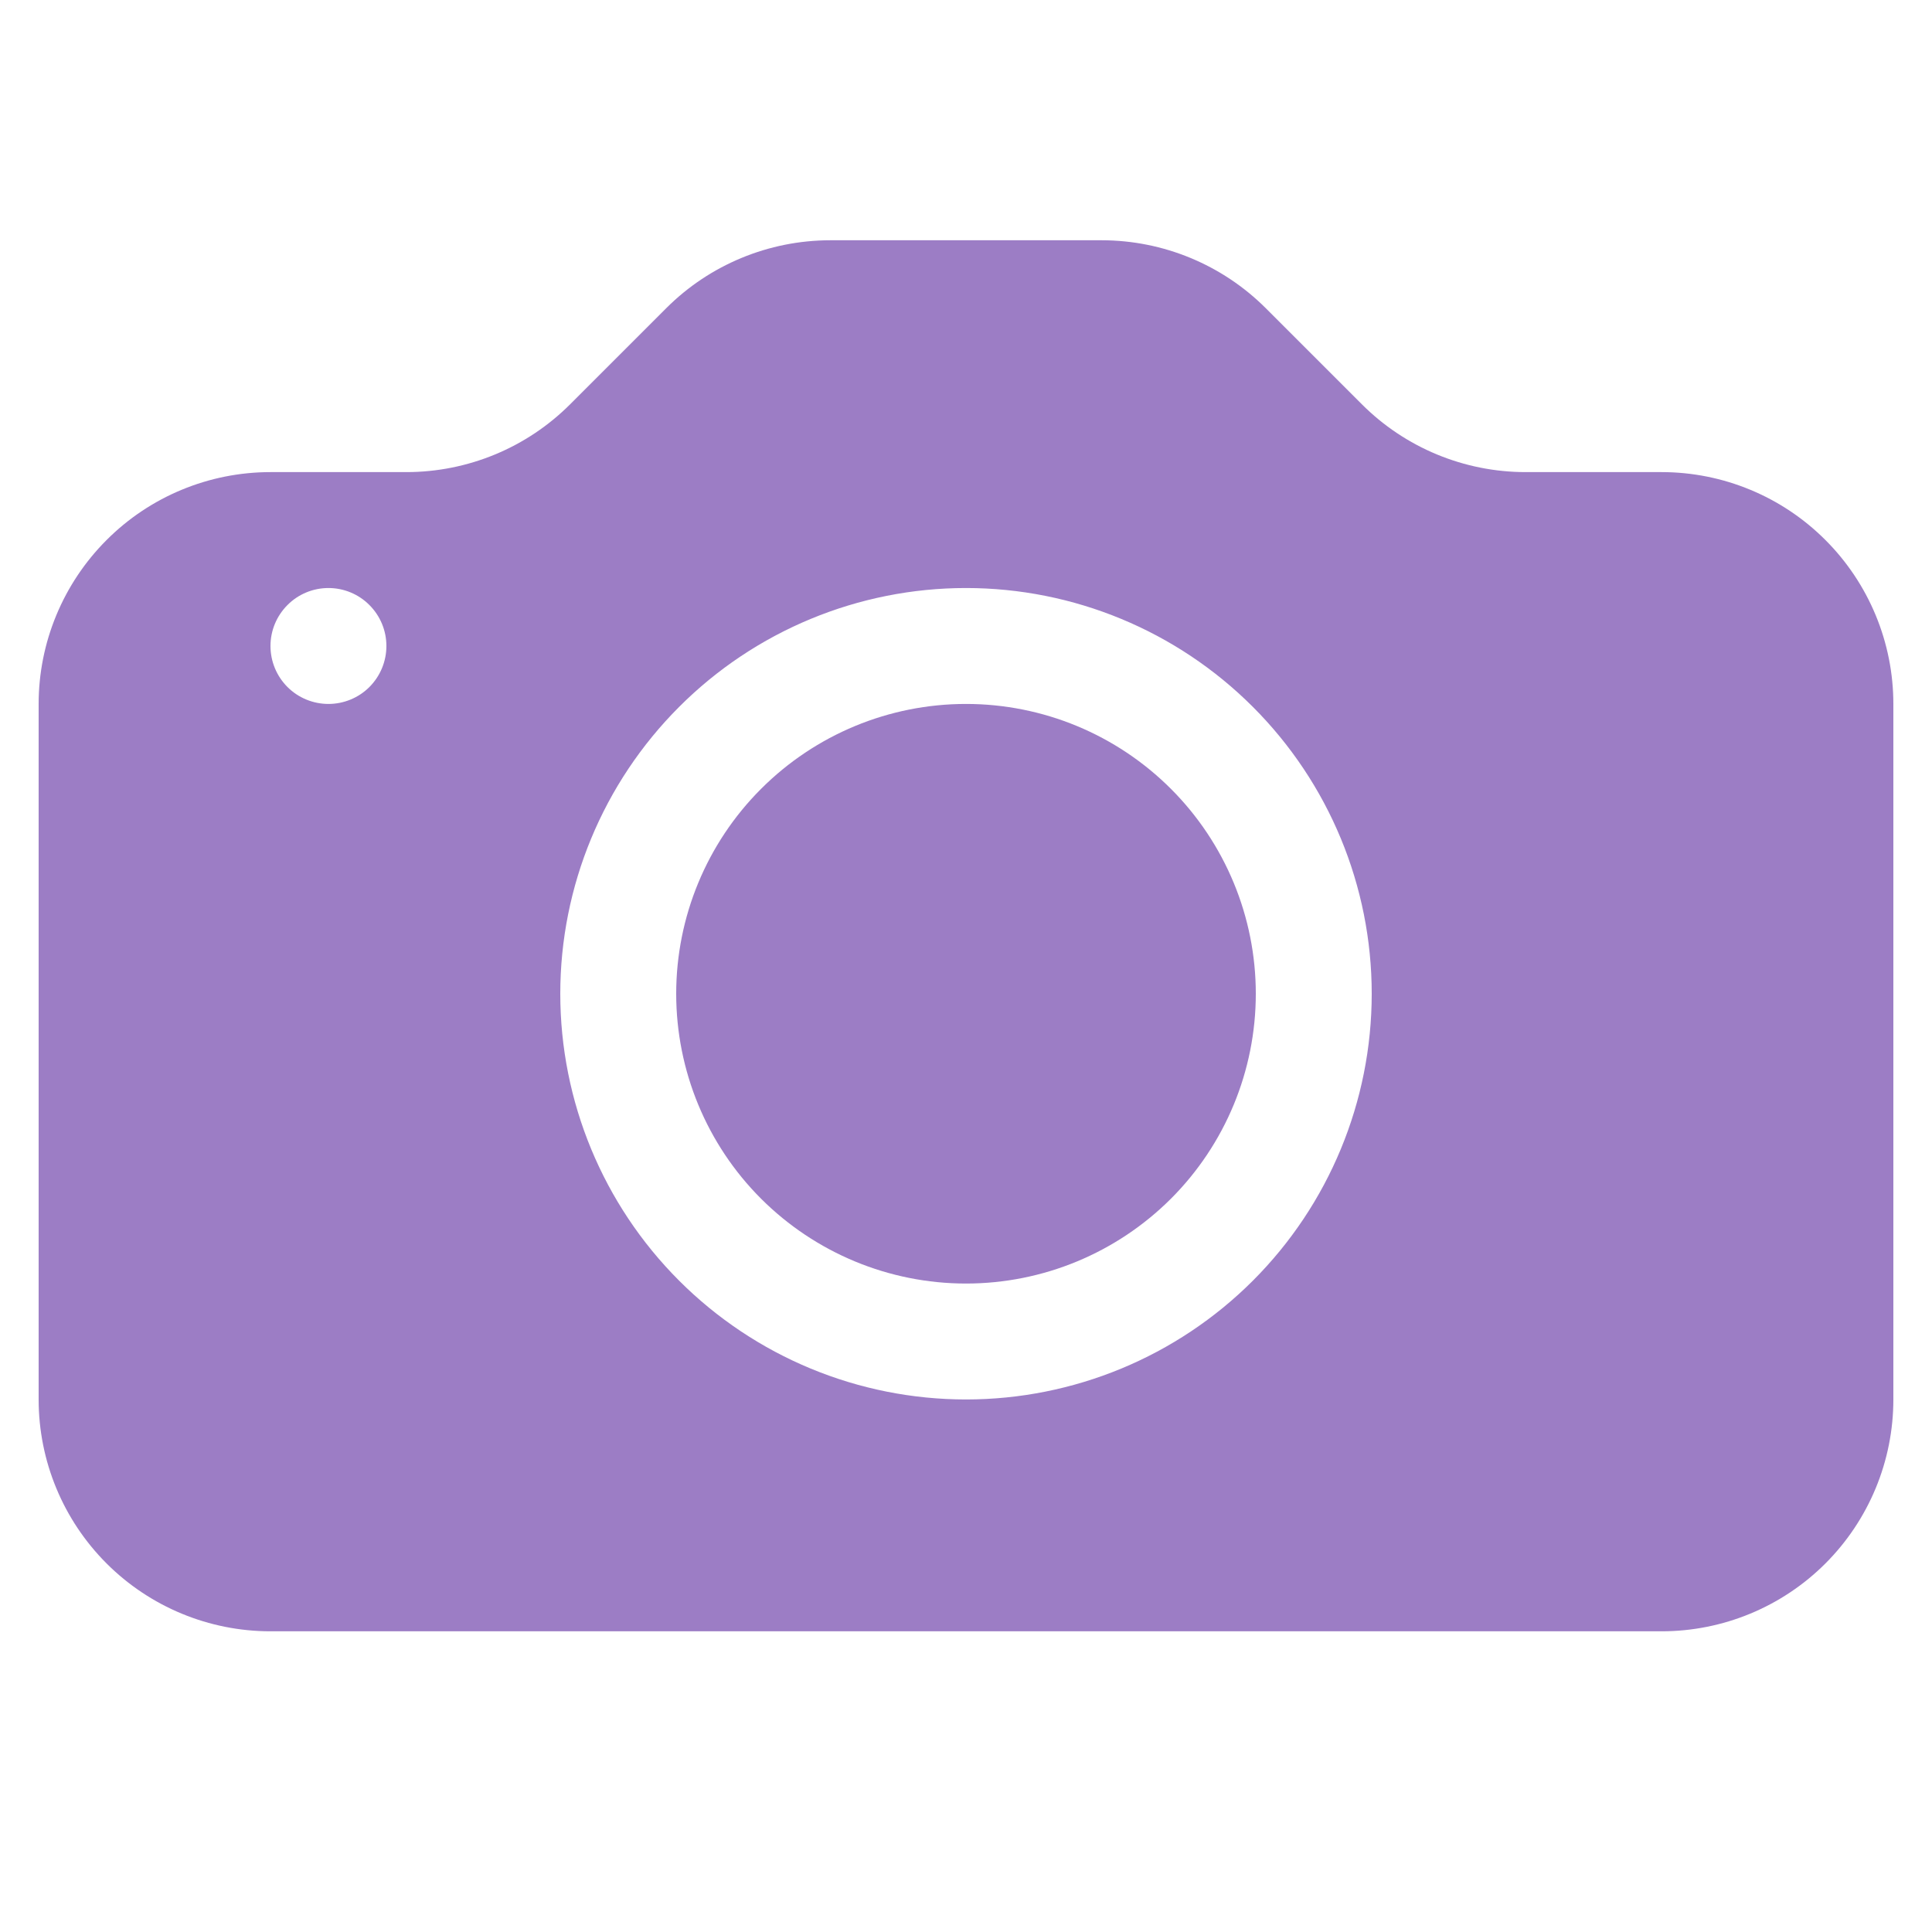
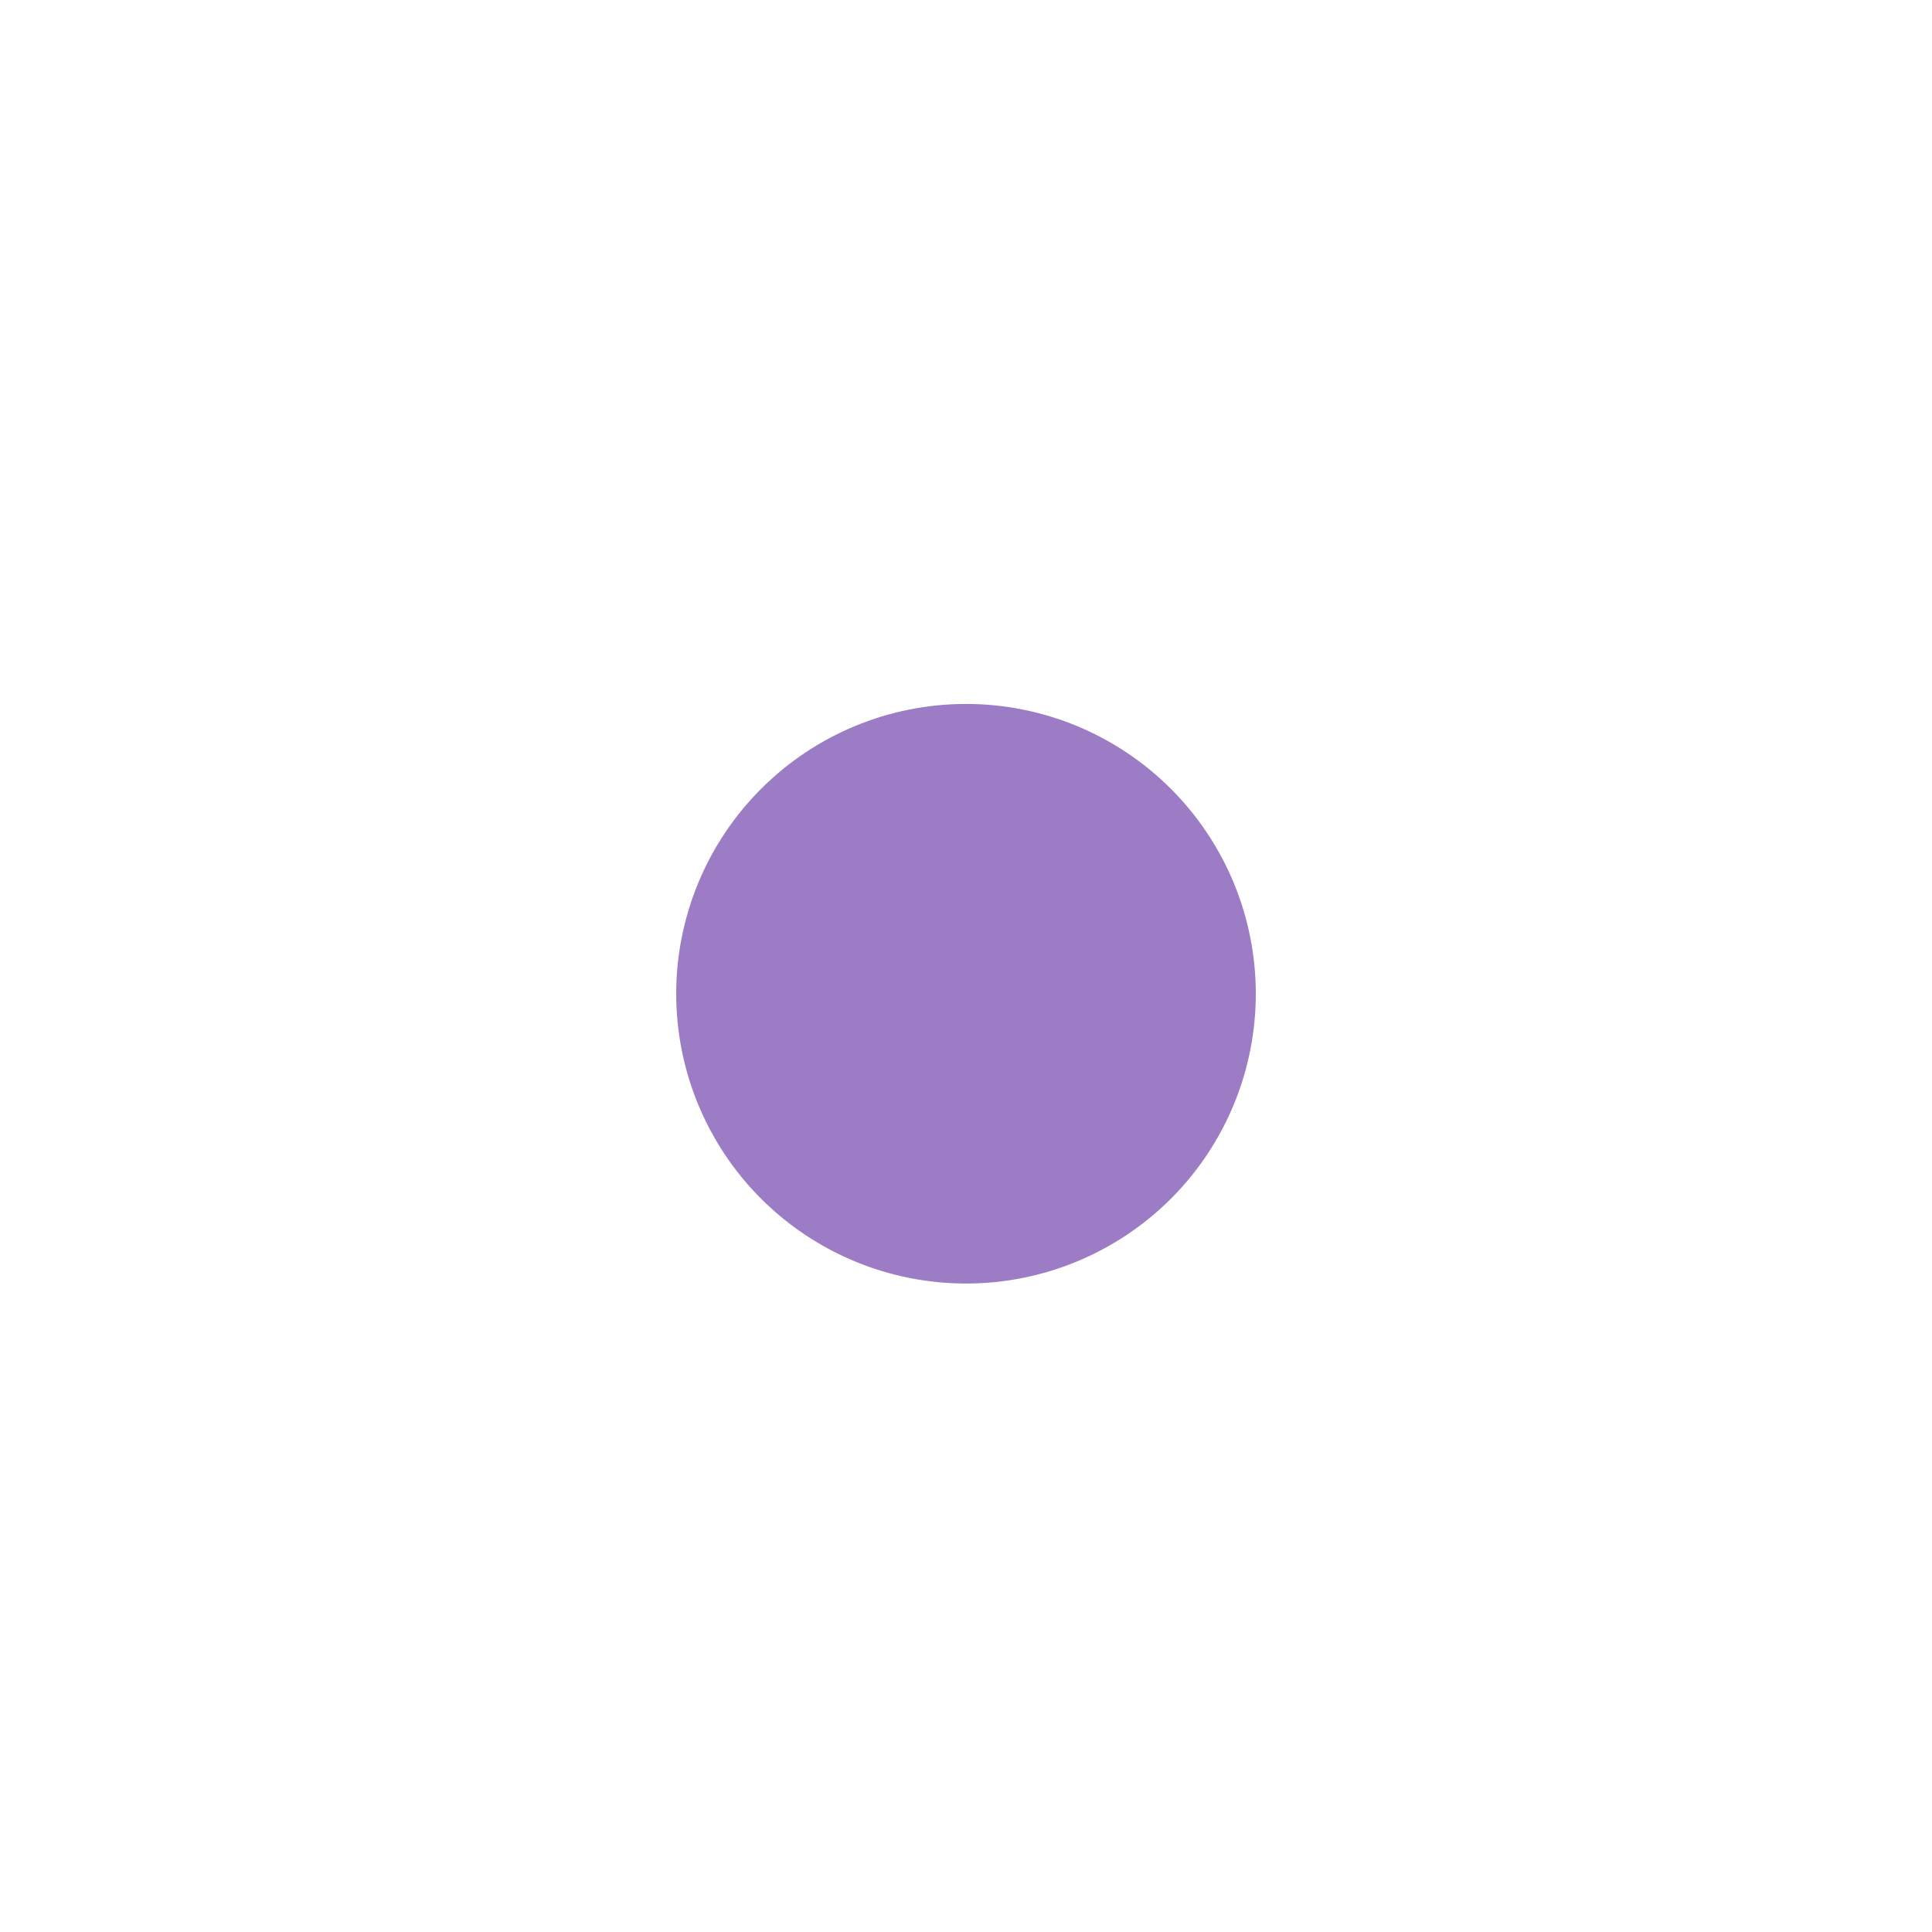
<svg xmlns="http://www.w3.org/2000/svg" width="25" height="25" viewBox="0 0 25 25" fill="none">
  <path d="M16.25 12.859C16.25 13.854 15.855 14.808 15.152 15.511C14.448 16.214 13.495 16.609 12.5 16.609C11.505 16.609 10.552 16.214 9.848 15.511C9.145 14.808 8.75 13.854 8.75 12.859C8.75 11.865 9.145 10.911 9.848 10.208C10.552 9.504 11.505 9.109 12.5 9.109C13.495 9.109 14.448 9.504 15.152 10.208C15.855 10.911 16.25 11.865 16.25 12.859Z" fill="#9C7DC5" />
-   <path d="M3.5 6.109C2.704 6.109 1.941 6.425 1.379 6.988C0.816 7.551 0.5 8.314 0.5 9.109L0.5 18.109C0.5 18.905 0.816 19.668 1.379 20.231C1.941 20.793 2.704 21.109 3.5 21.109H21.5C22.296 21.109 23.059 20.793 23.621 20.231C24.184 19.668 24.5 18.905 24.5 18.109V9.109C24.5 8.314 24.184 7.551 23.621 6.988C23.059 6.425 22.296 6.109 21.5 6.109H19.742C18.946 6.109 18.183 5.793 17.621 5.23L16.379 3.988C15.816 3.426 15.054 3.11 14.258 3.109H10.742C9.946 3.11 9.183 3.426 8.621 3.988L7.379 5.23C6.817 5.793 6.054 6.109 5.258 6.109H3.5ZM4.25 9.109C4.051 9.109 3.86 9.03 3.72 8.89C3.579 8.749 3.5 8.558 3.5 8.359C3.5 8.16 3.579 7.97 3.72 7.829C3.86 7.688 4.051 7.609 4.25 7.609C4.449 7.609 4.64 7.688 4.78 7.829C4.921 7.97 5 8.16 5 8.359C5 8.558 4.921 8.749 4.78 8.89C4.64 9.03 4.449 9.109 4.25 9.109ZM17.75 12.859C17.75 14.252 17.197 15.587 16.212 16.572C15.228 17.556 13.892 18.109 12.5 18.109C11.108 18.109 9.772 17.556 8.788 16.572C7.803 15.587 7.25 14.252 7.25 12.859C7.25 11.467 7.803 10.132 8.788 9.147C9.772 8.162 11.108 7.609 12.5 7.609C13.892 7.609 15.228 8.162 16.212 9.147C17.197 10.132 17.75 11.467 17.75 12.859Z" fill="#9C7DC5" />
</svg>